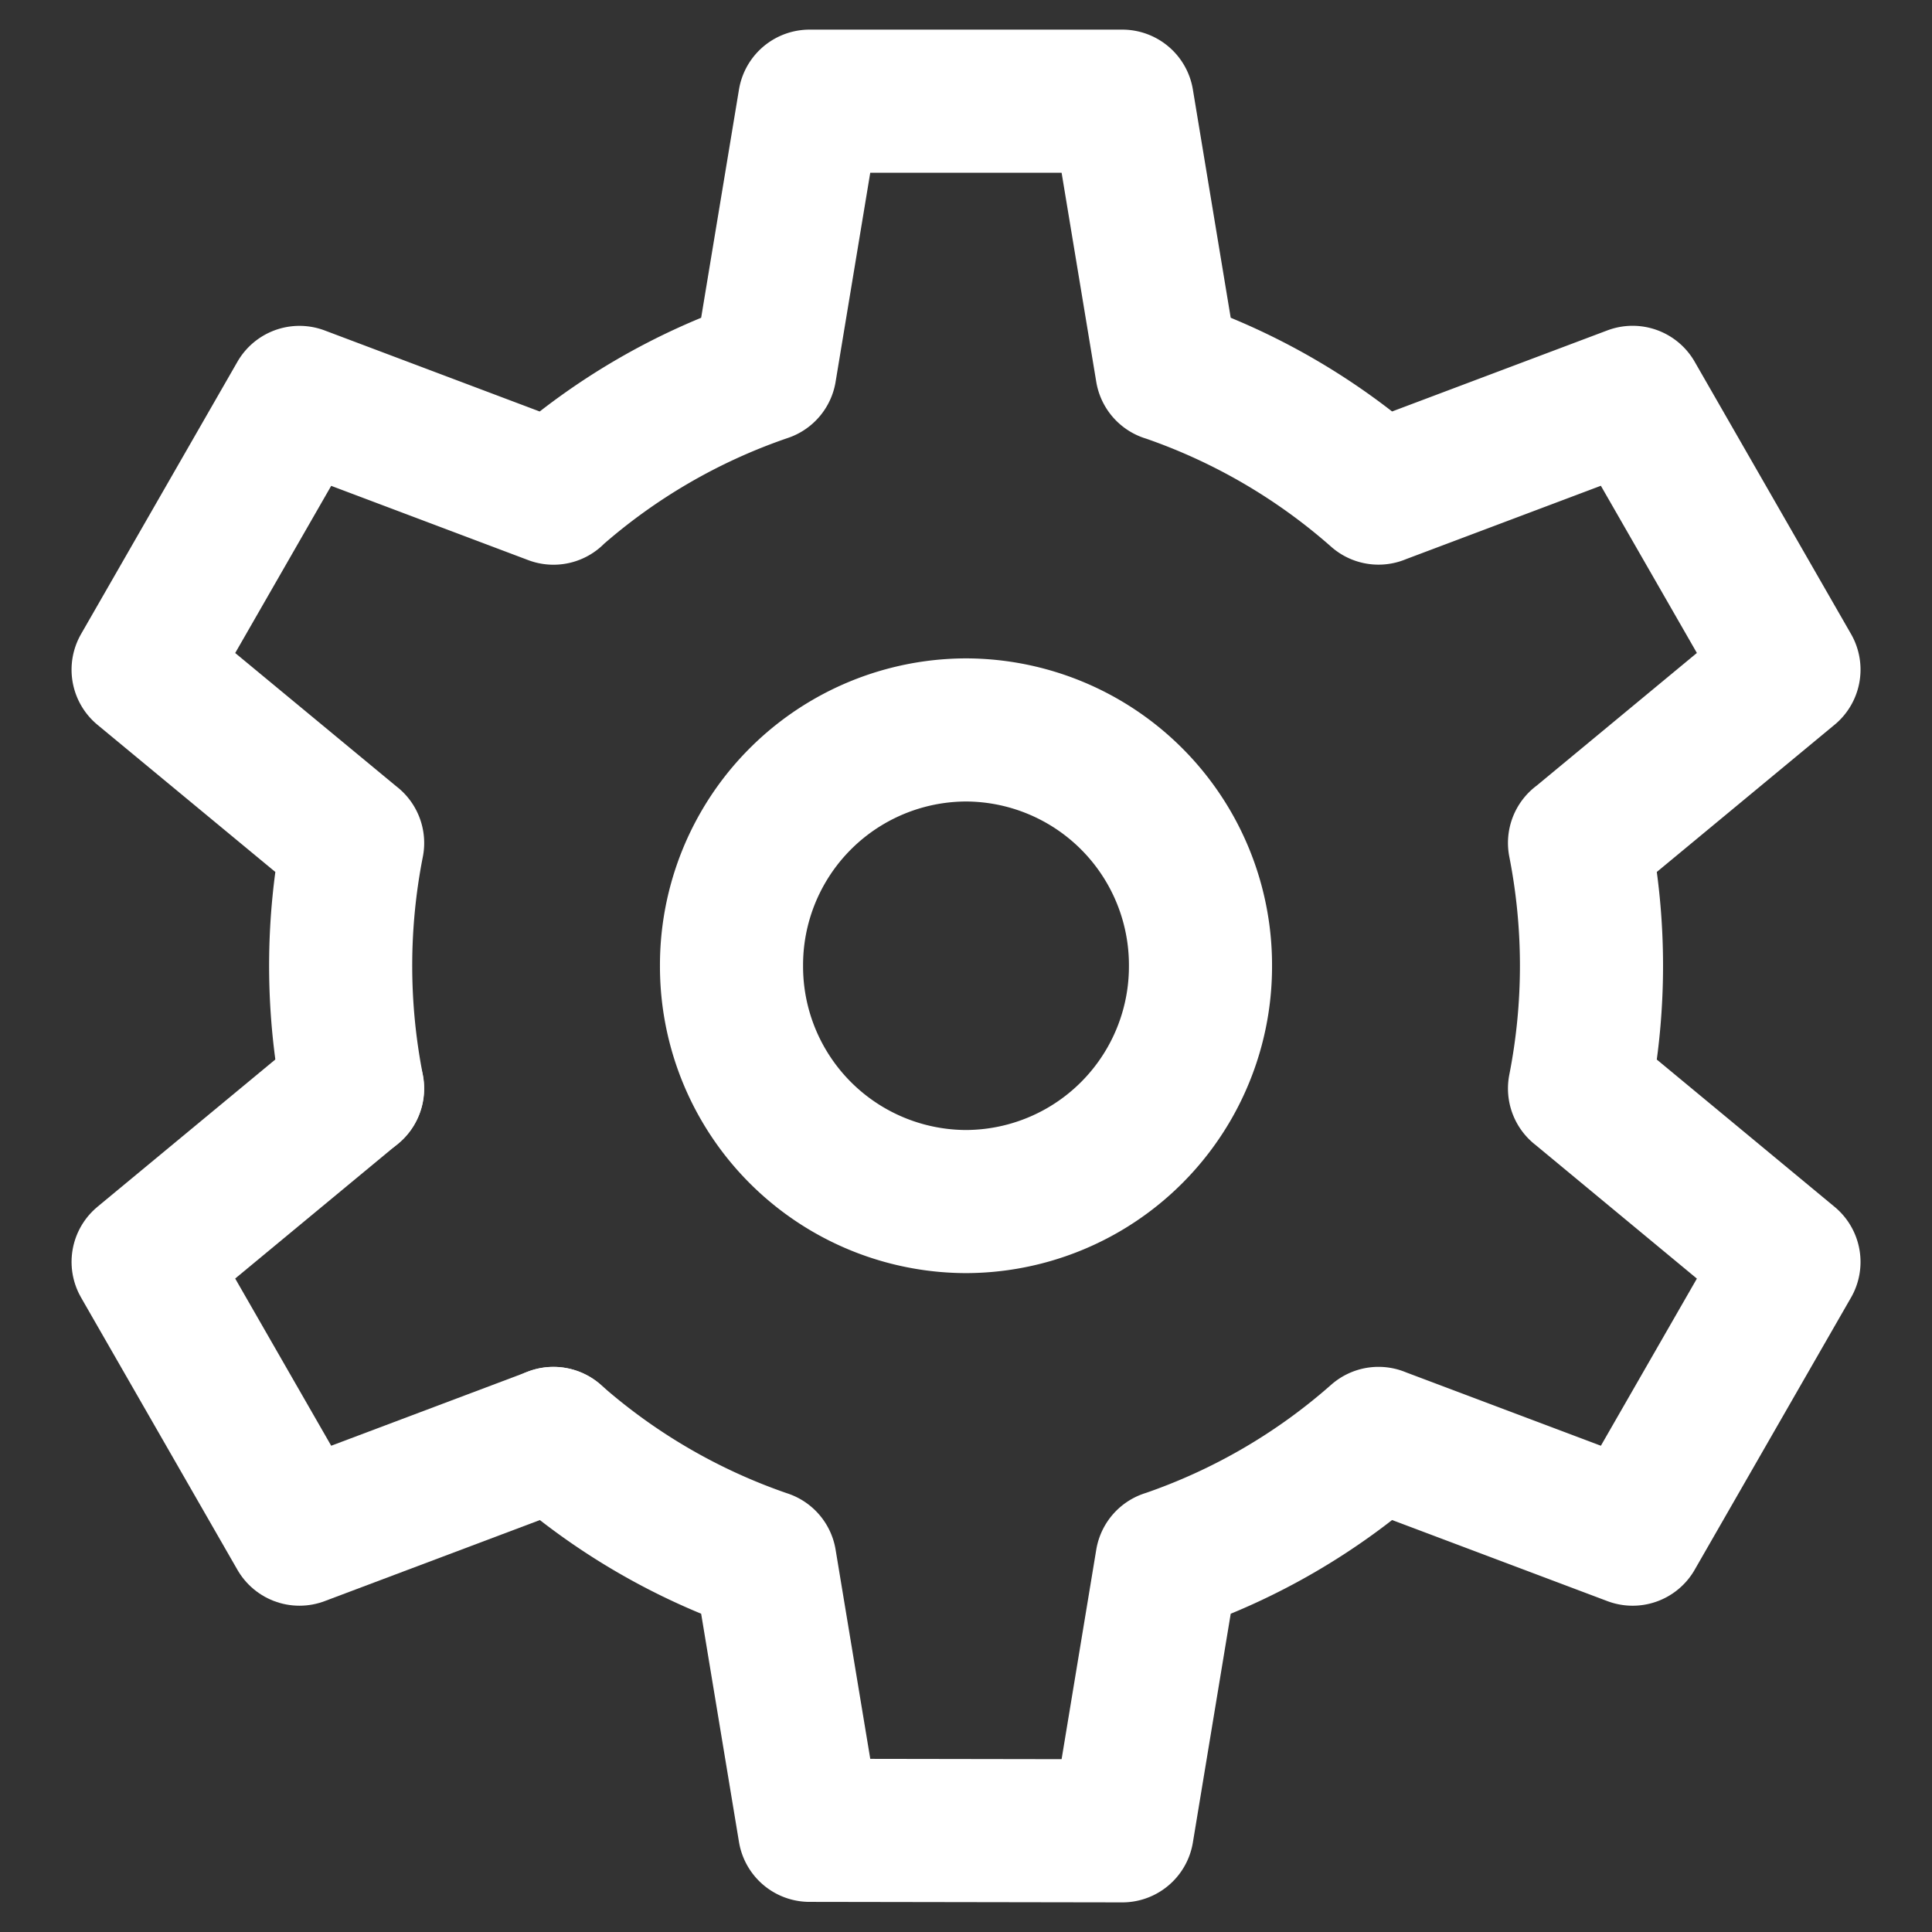
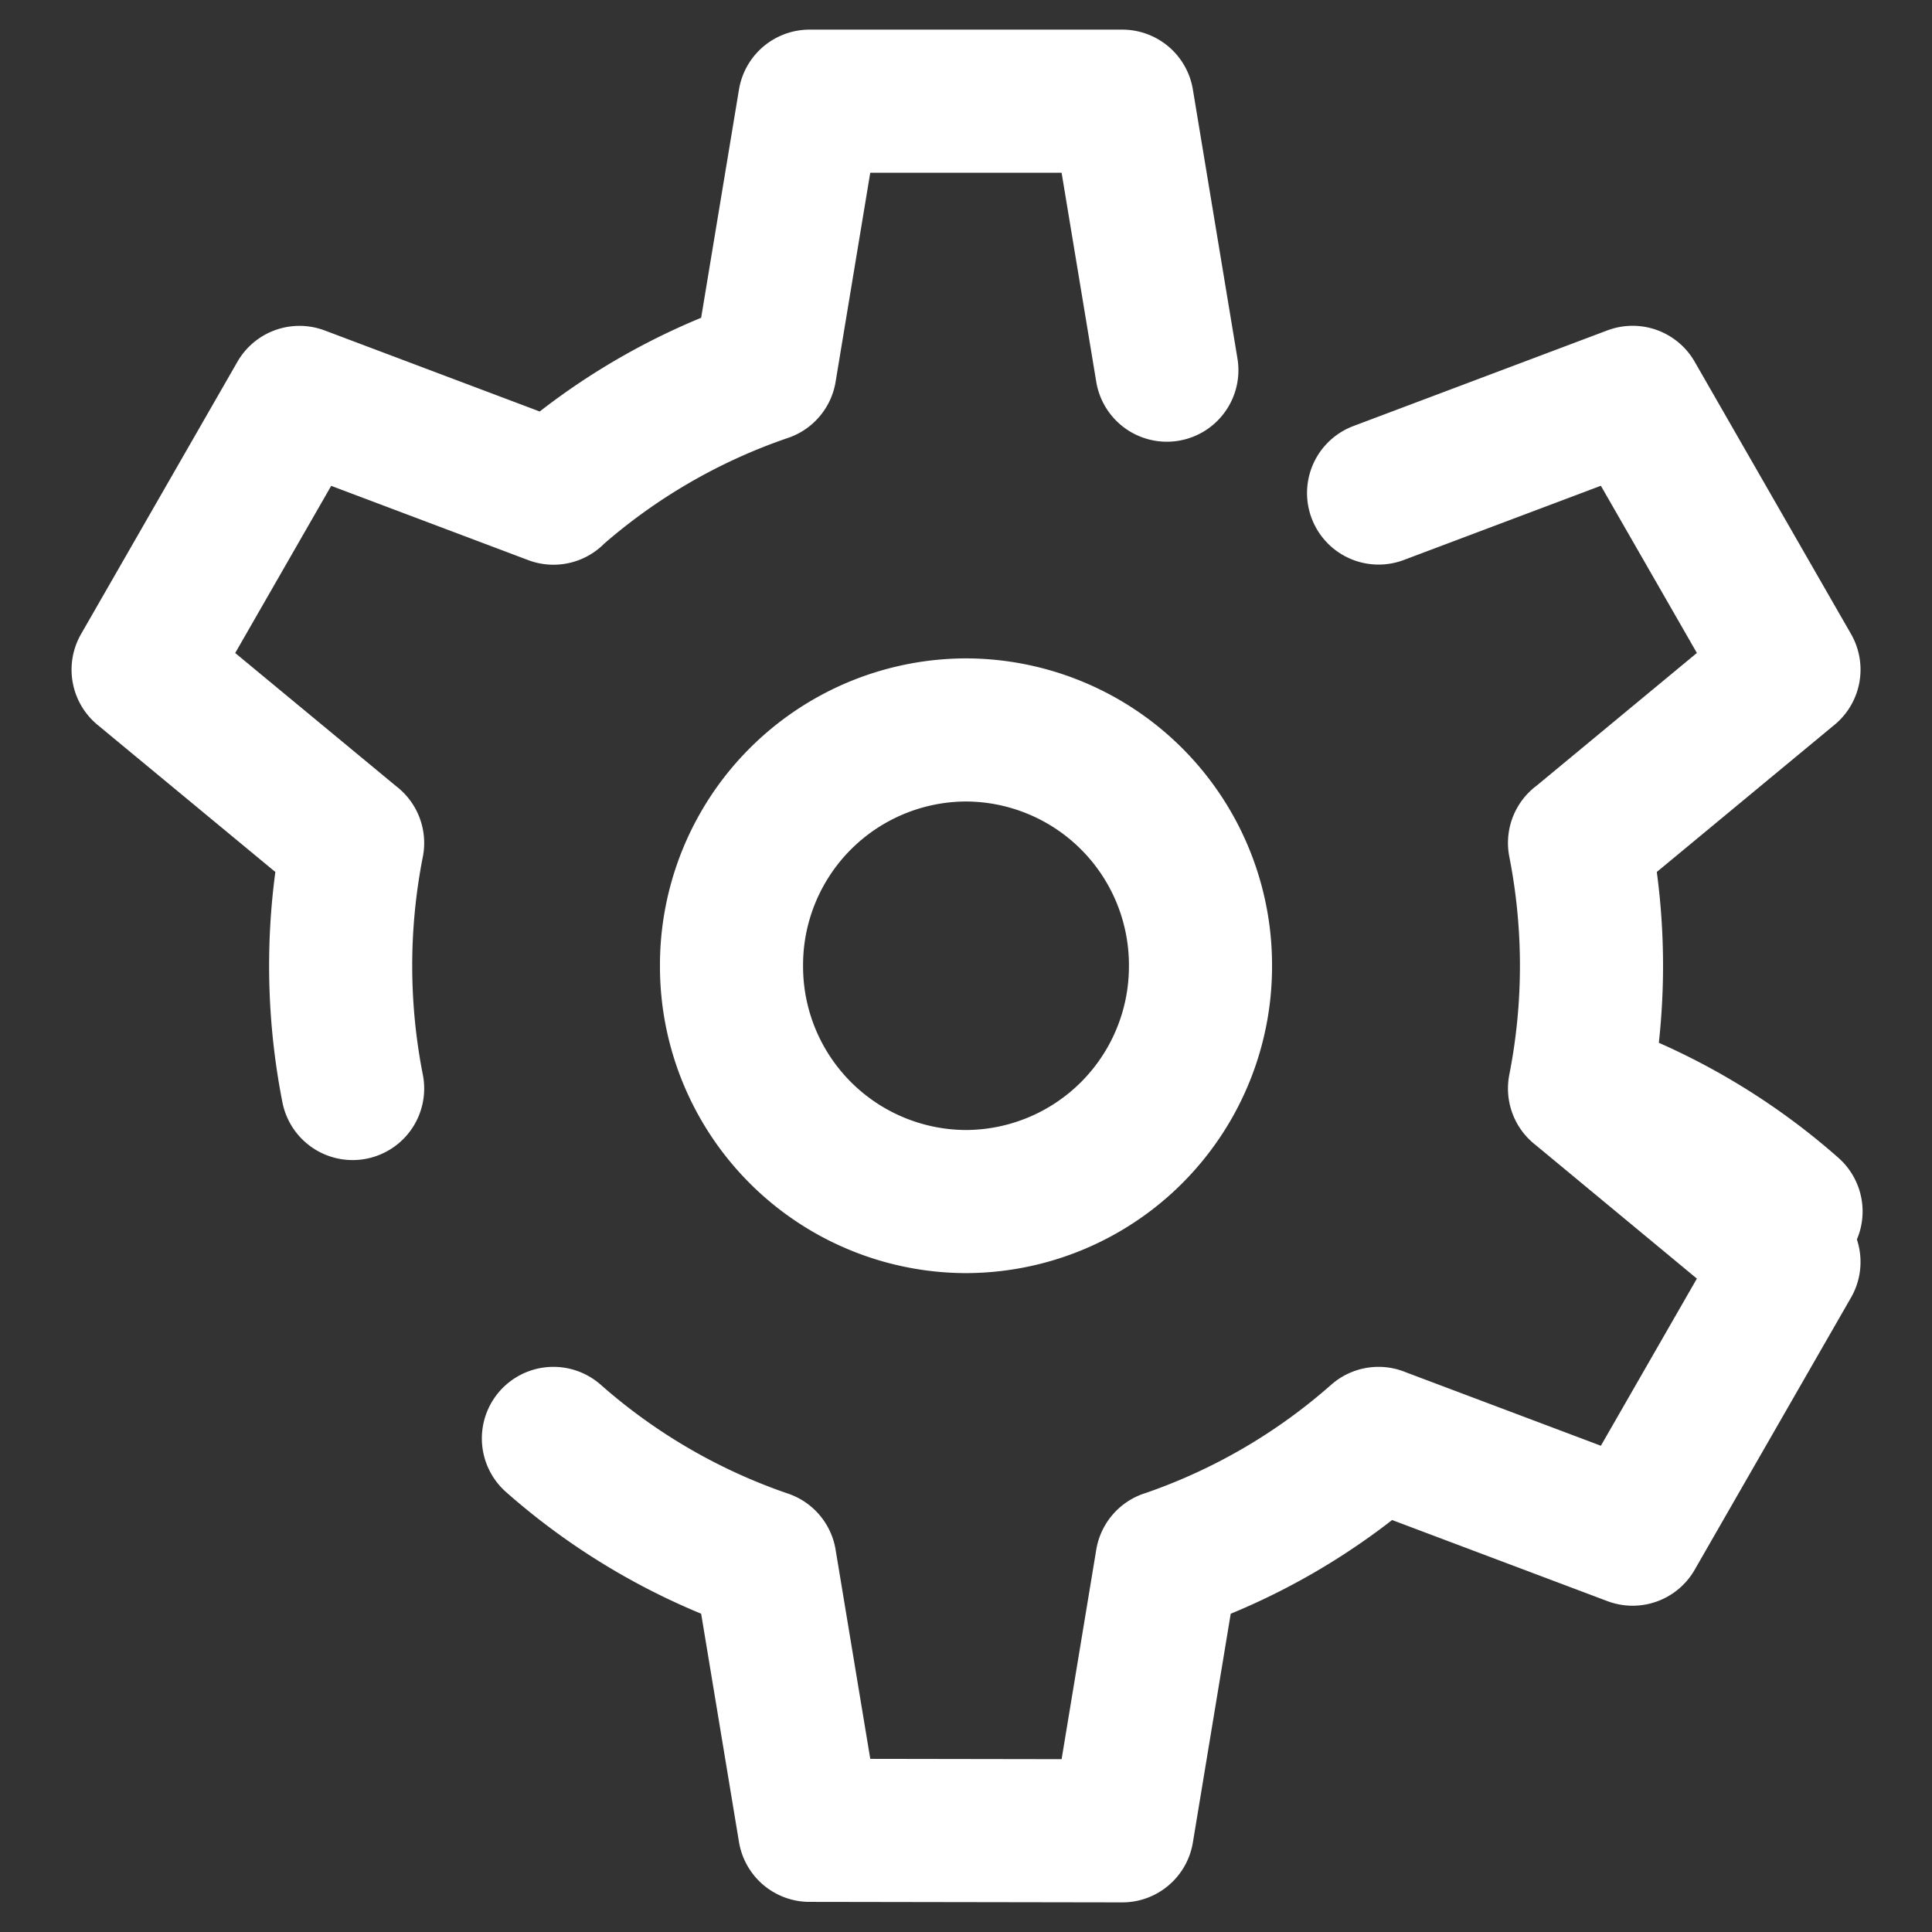
<svg xmlns="http://www.w3.org/2000/svg" width="27" height="27" fill="none">
  <rect width="100%" height="100%" fill="#333333" stroke="none" />
-   <path d="M13.5 16.792a3.286 3.286 0 0 0 3.277-3.296 3.286 3.286 0 0 0-3.277-3.295 3.286 3.286 0 0 0-3.277 3.295 3.286 3.286 0 0 0 3.277 3.296ZM4.928 15.212a8.887 8.887 0 0 1 0-3.431M10.69 21.82a8.75 8.75 0 0 1-2.956-1.718M19.265 20.102a8.729 8.729 0 0 1-2.956 1.718M22.074 11.78a8.882 8.882 0 0 1 0 3.432M16.309 5.173a8.75 8.75 0 0 1 2.956 1.718M7.734 6.89a8.729 8.729 0 0 1 2.957-1.717M10.691 5.173l.623-3.759h4.37l.623 3.759M16.307 21.82l-.623 3.766-4.37-.007-.623-3.759M4.926 11.78 2 9.359l2.185-3.805 3.55 1.338M22.075 15.212l2.926 2.424-2.185 3.804-3.55-1.337M19.266 6.89l3.55-1.337 2.185 3.805-2.926 2.423" stroke="#fff" stroke-width="2" stroke-linecap="round" stroke-linejoin="round" />
-   <path d="m7.735 20.103-3.55 1.337L2 17.635l2.926-2.423" stroke="#fff" stroke-width="2" stroke-linecap="round" stroke-linejoin="round" />
+   <path d="M13.5 16.792a3.286 3.286 0 0 0 3.277-3.296 3.286 3.286 0 0 0-3.277-3.295 3.286 3.286 0 0 0-3.277 3.295 3.286 3.286 0 0 0 3.277 3.296ZM4.928 15.212a8.887 8.887 0 0 1 0-3.431M10.69 21.82a8.75 8.75 0 0 1-2.956-1.718M19.265 20.102a8.729 8.729 0 0 1-2.956 1.718M22.074 11.78a8.882 8.882 0 0 1 0 3.432a8.75 8.75 0 0 1 2.956 1.718M7.734 6.89a8.729 8.729 0 0 1 2.957-1.717M10.691 5.173l.623-3.759h4.37l.623 3.759M16.307 21.82l-.623 3.766-4.37-.007-.623-3.759M4.926 11.78 2 9.359l2.185-3.805 3.55 1.338M22.075 15.212l2.926 2.424-2.185 3.804-3.55-1.337M19.266 6.89l3.55-1.337 2.185 3.805-2.926 2.423" stroke="#fff" stroke-width="2" stroke-linecap="round" stroke-linejoin="round" />
</svg>